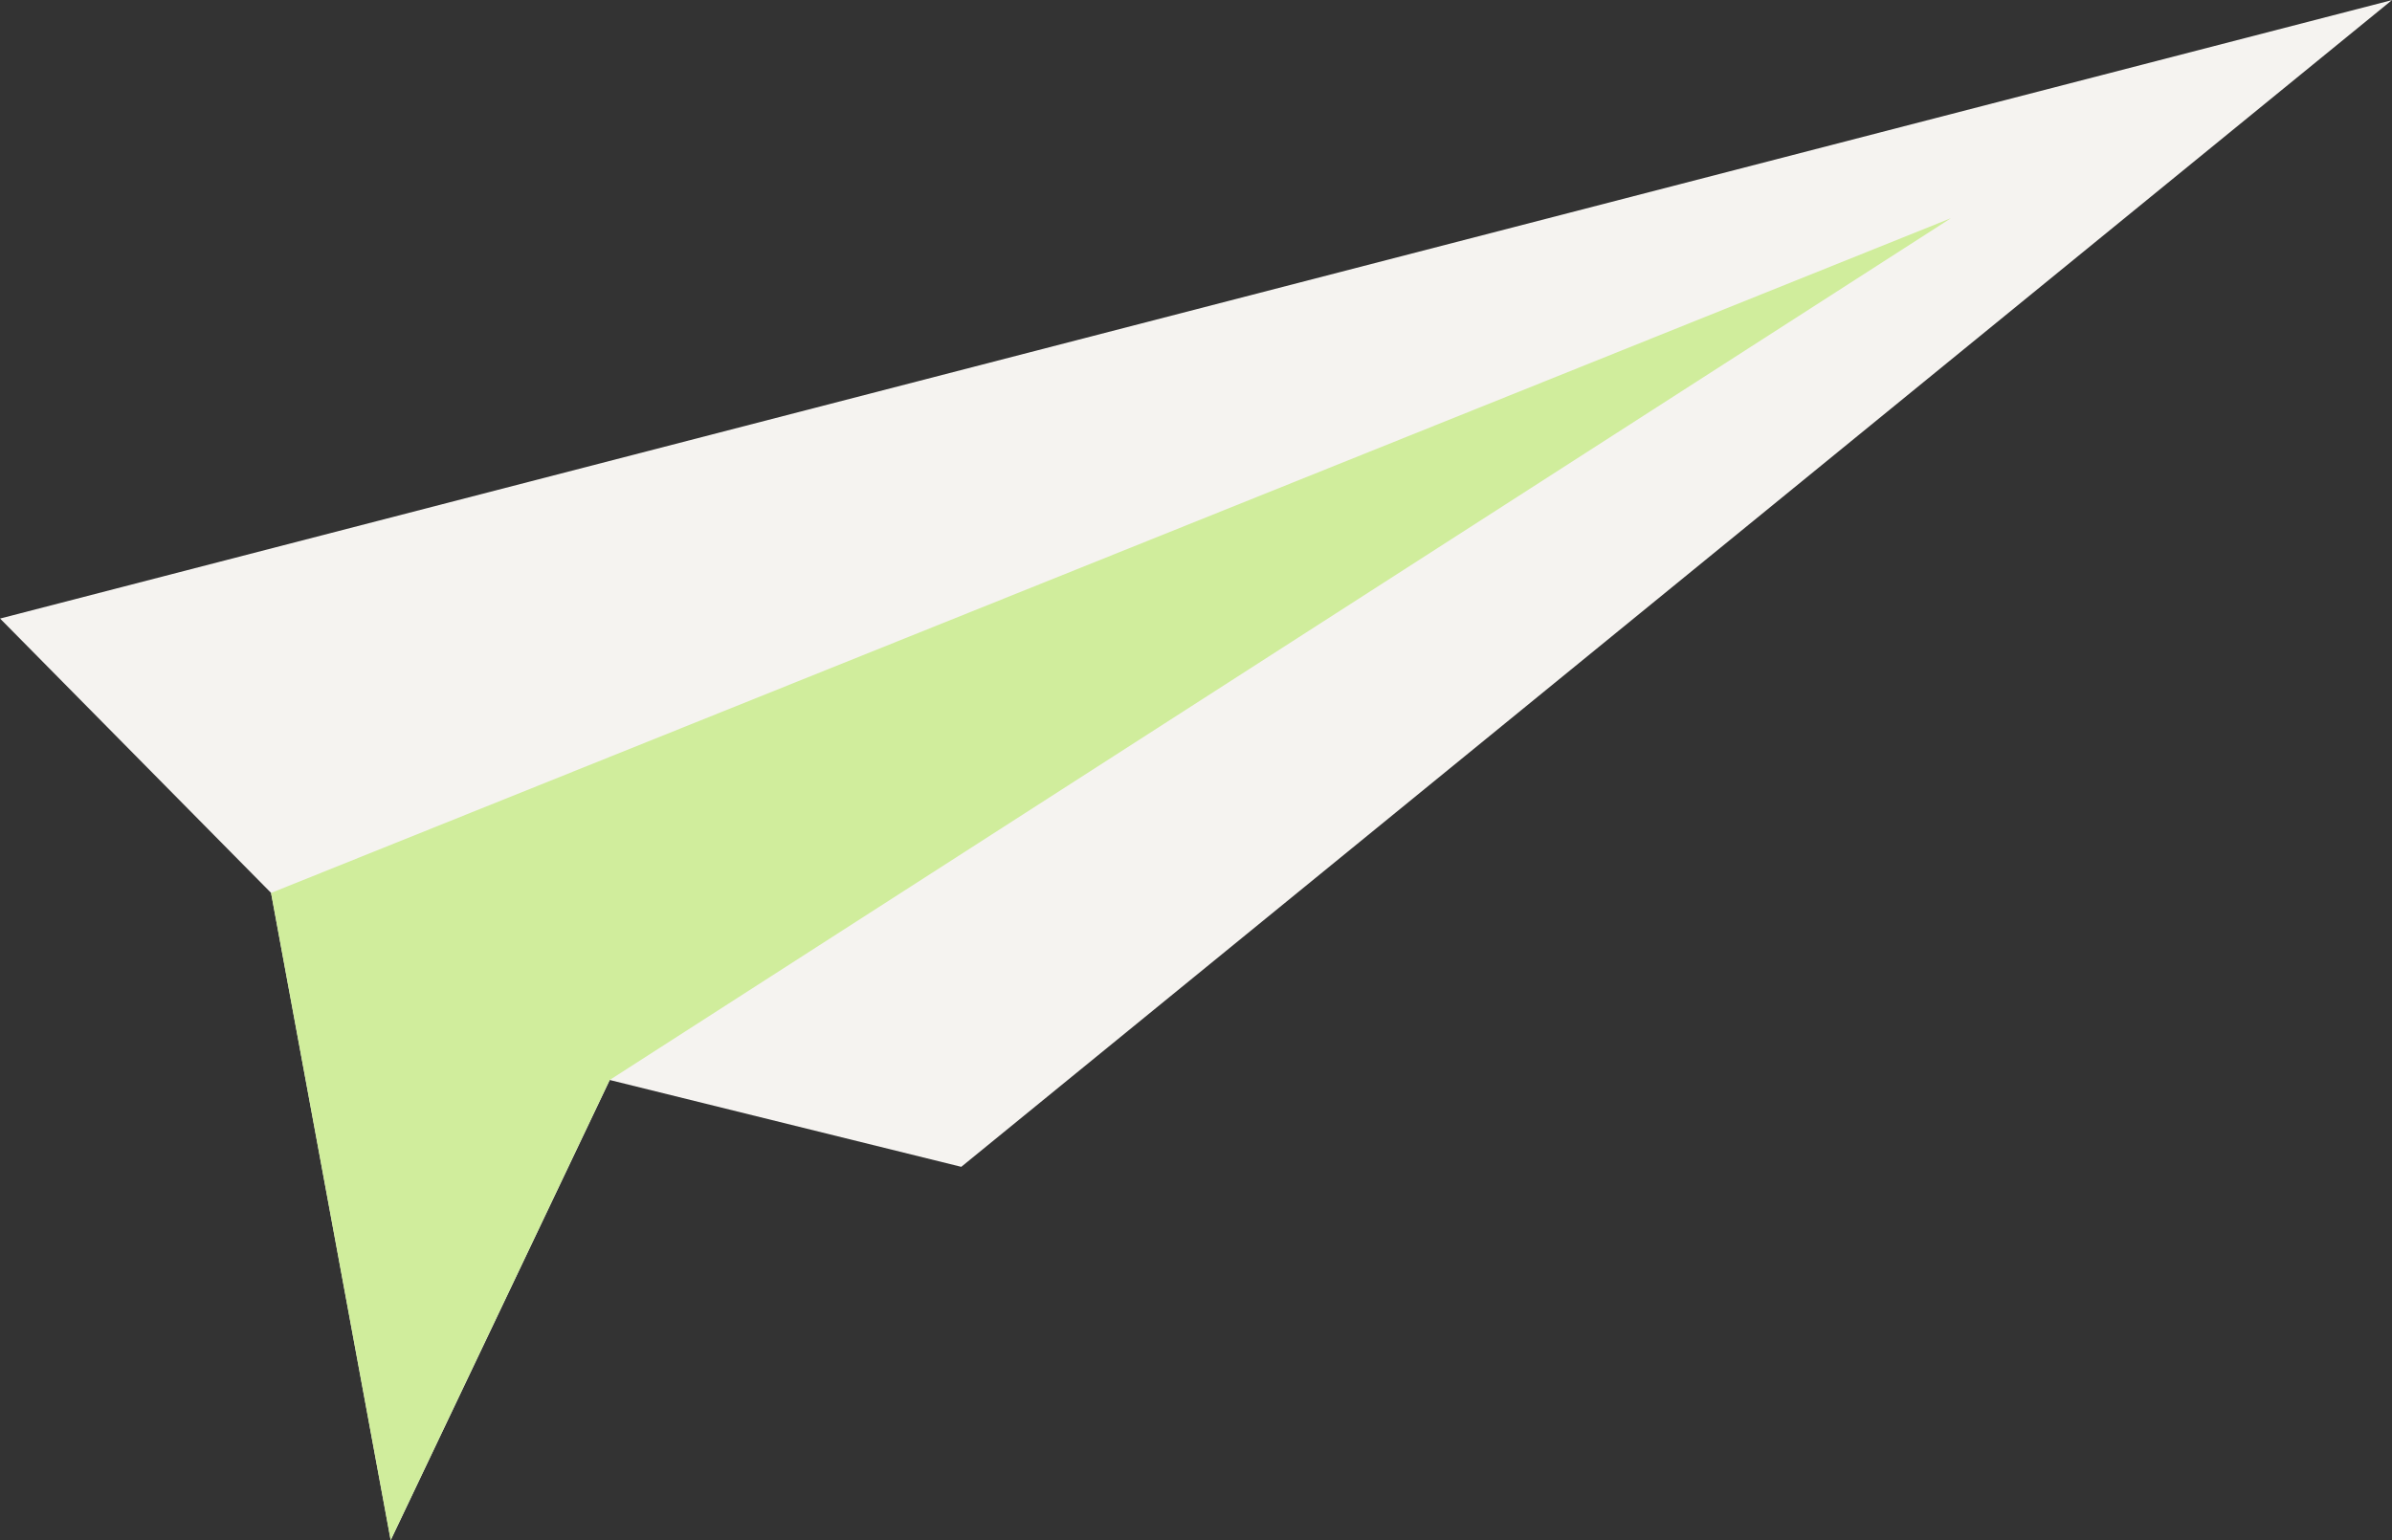
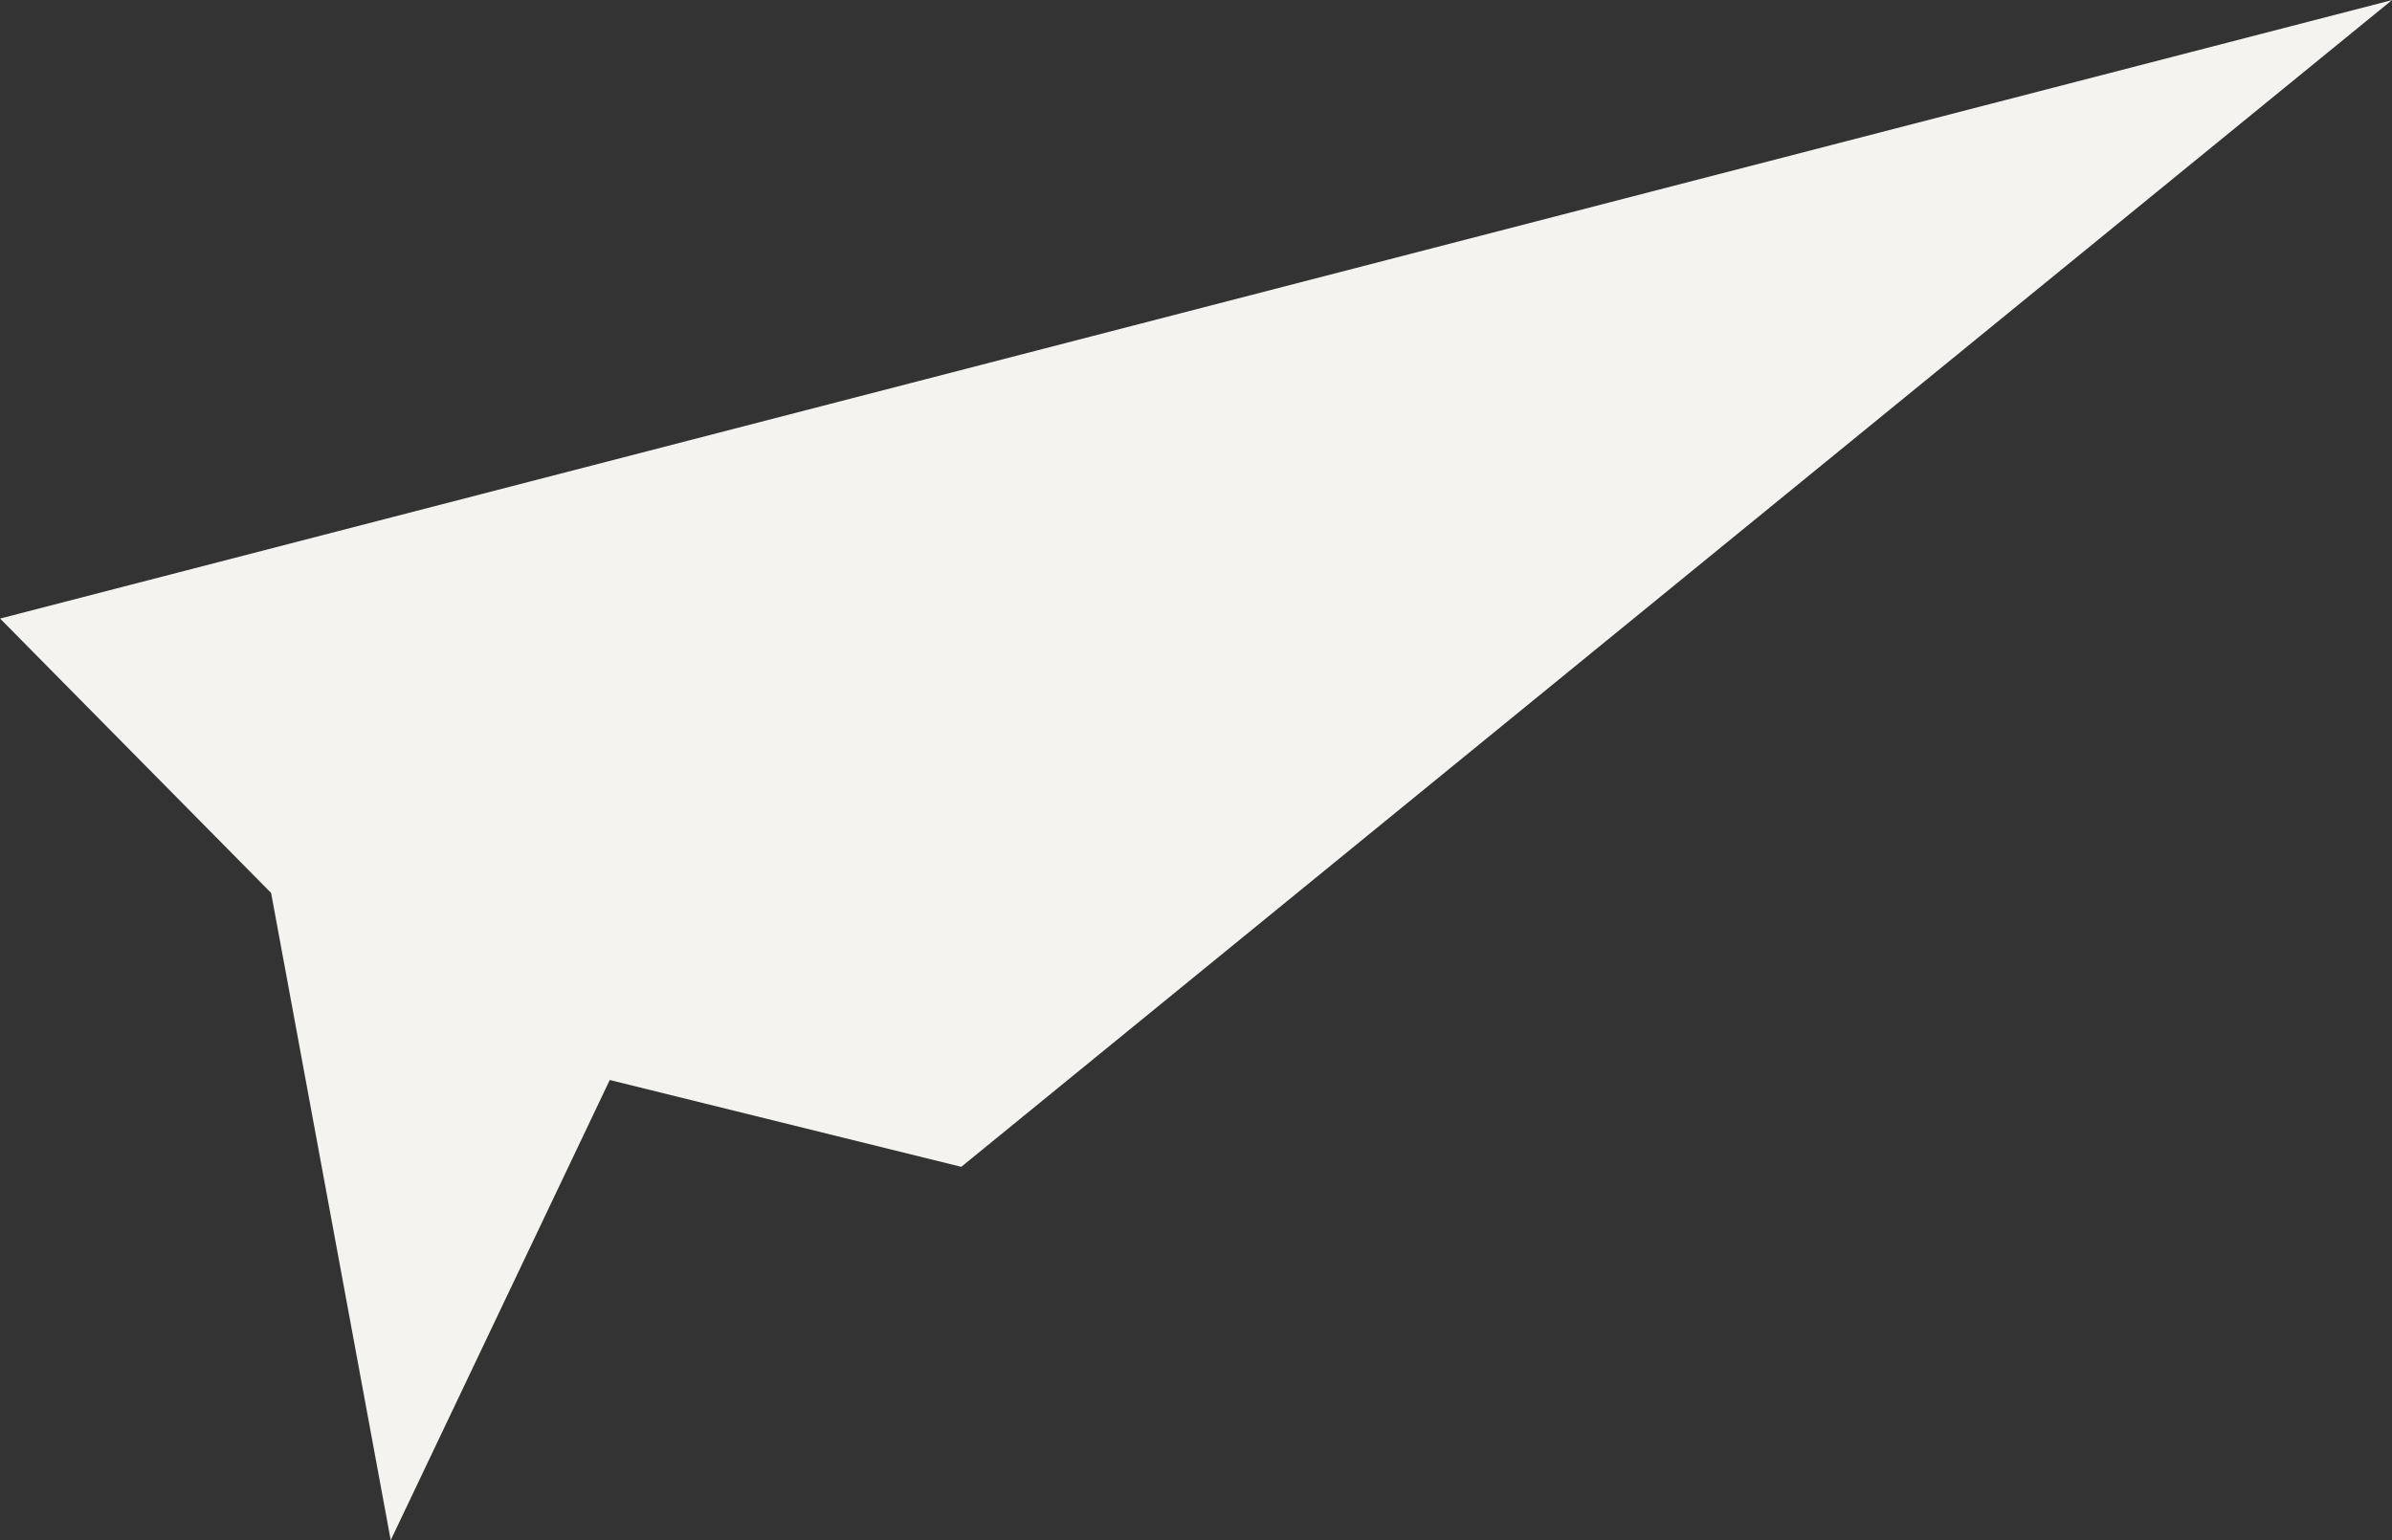
<svg xmlns="http://www.w3.org/2000/svg" width="58.33" height="37.568" viewBox="0 0 58.33 37.568">
  <rect x="0" y="0" width="58.33" height="37.568" fill="#333333" stroke="none" />
  <defs>
    <style>.a{fill:#f5f3f0;}.b{fill:#d0ed9c;}</style>
  </defs>
  <g transform="translate(-1460.998 -1852.598)">
    <path class="a" d="M1519.328,1852.6,1461,1867.686l6.609,6.693,2.917,15.788,5.341-11.225,8.572,2.118Z" />
-     <path class="b" d="M1508.575,1857.919l-40.968,16.46,2.917,15.788,5.341-11.225Z" />
  </g>
</svg>